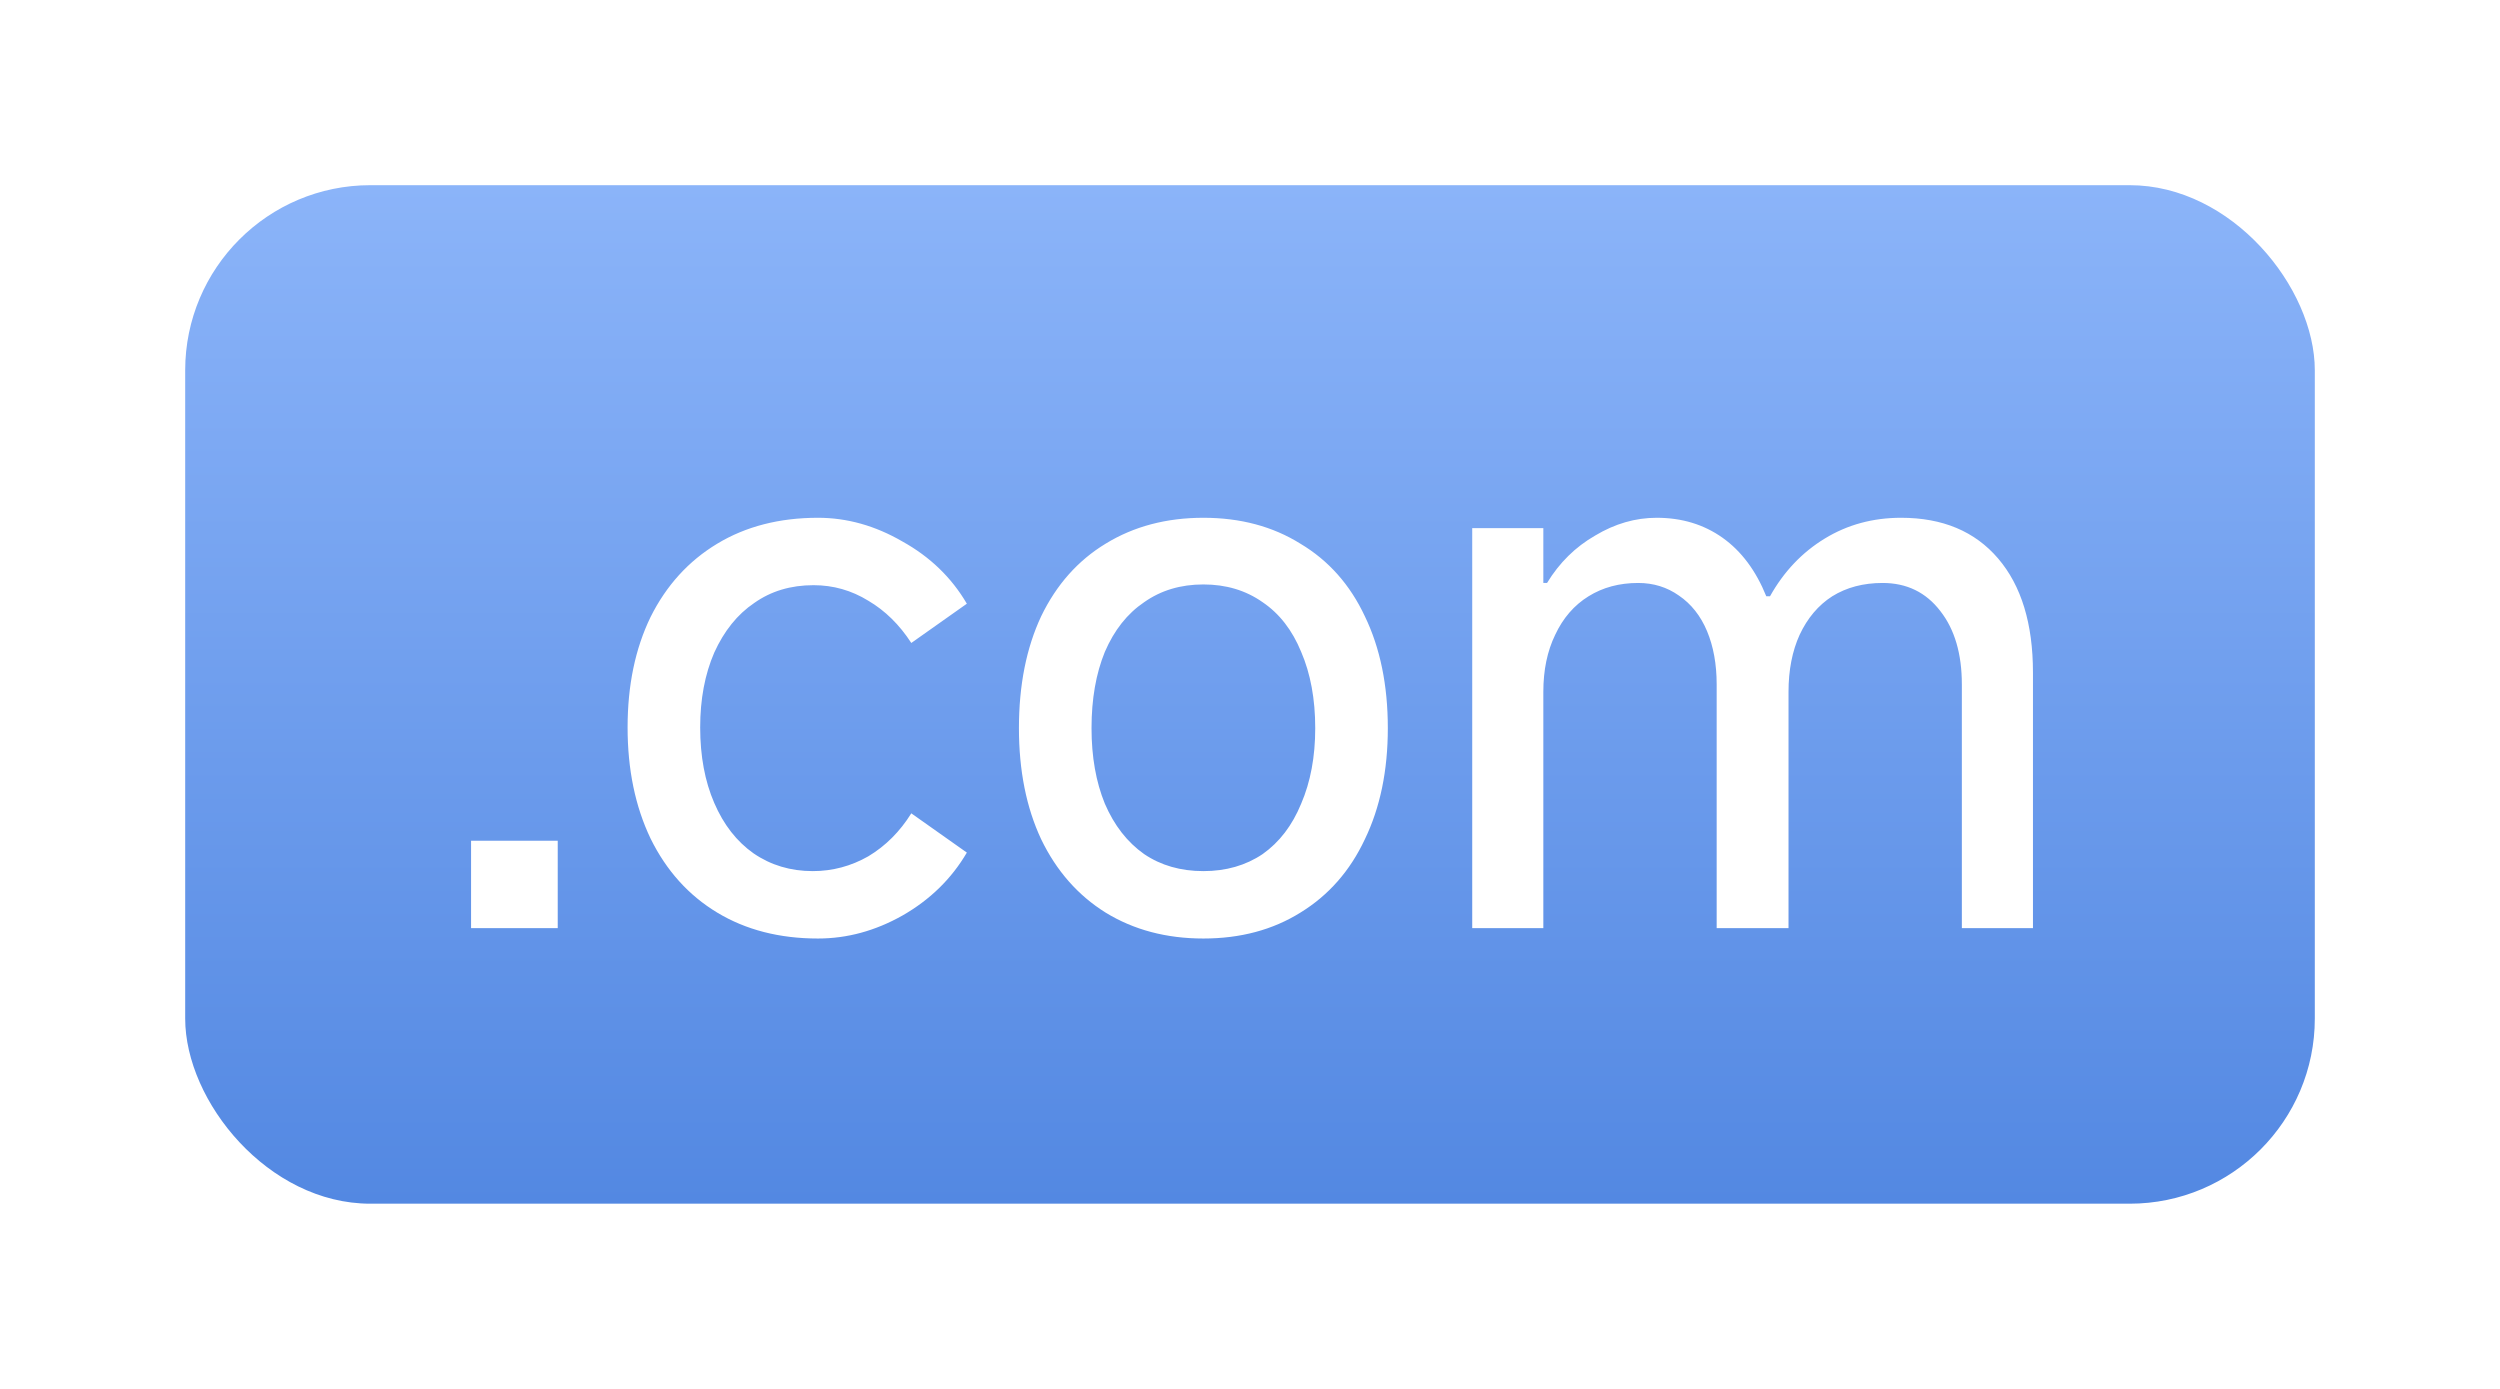
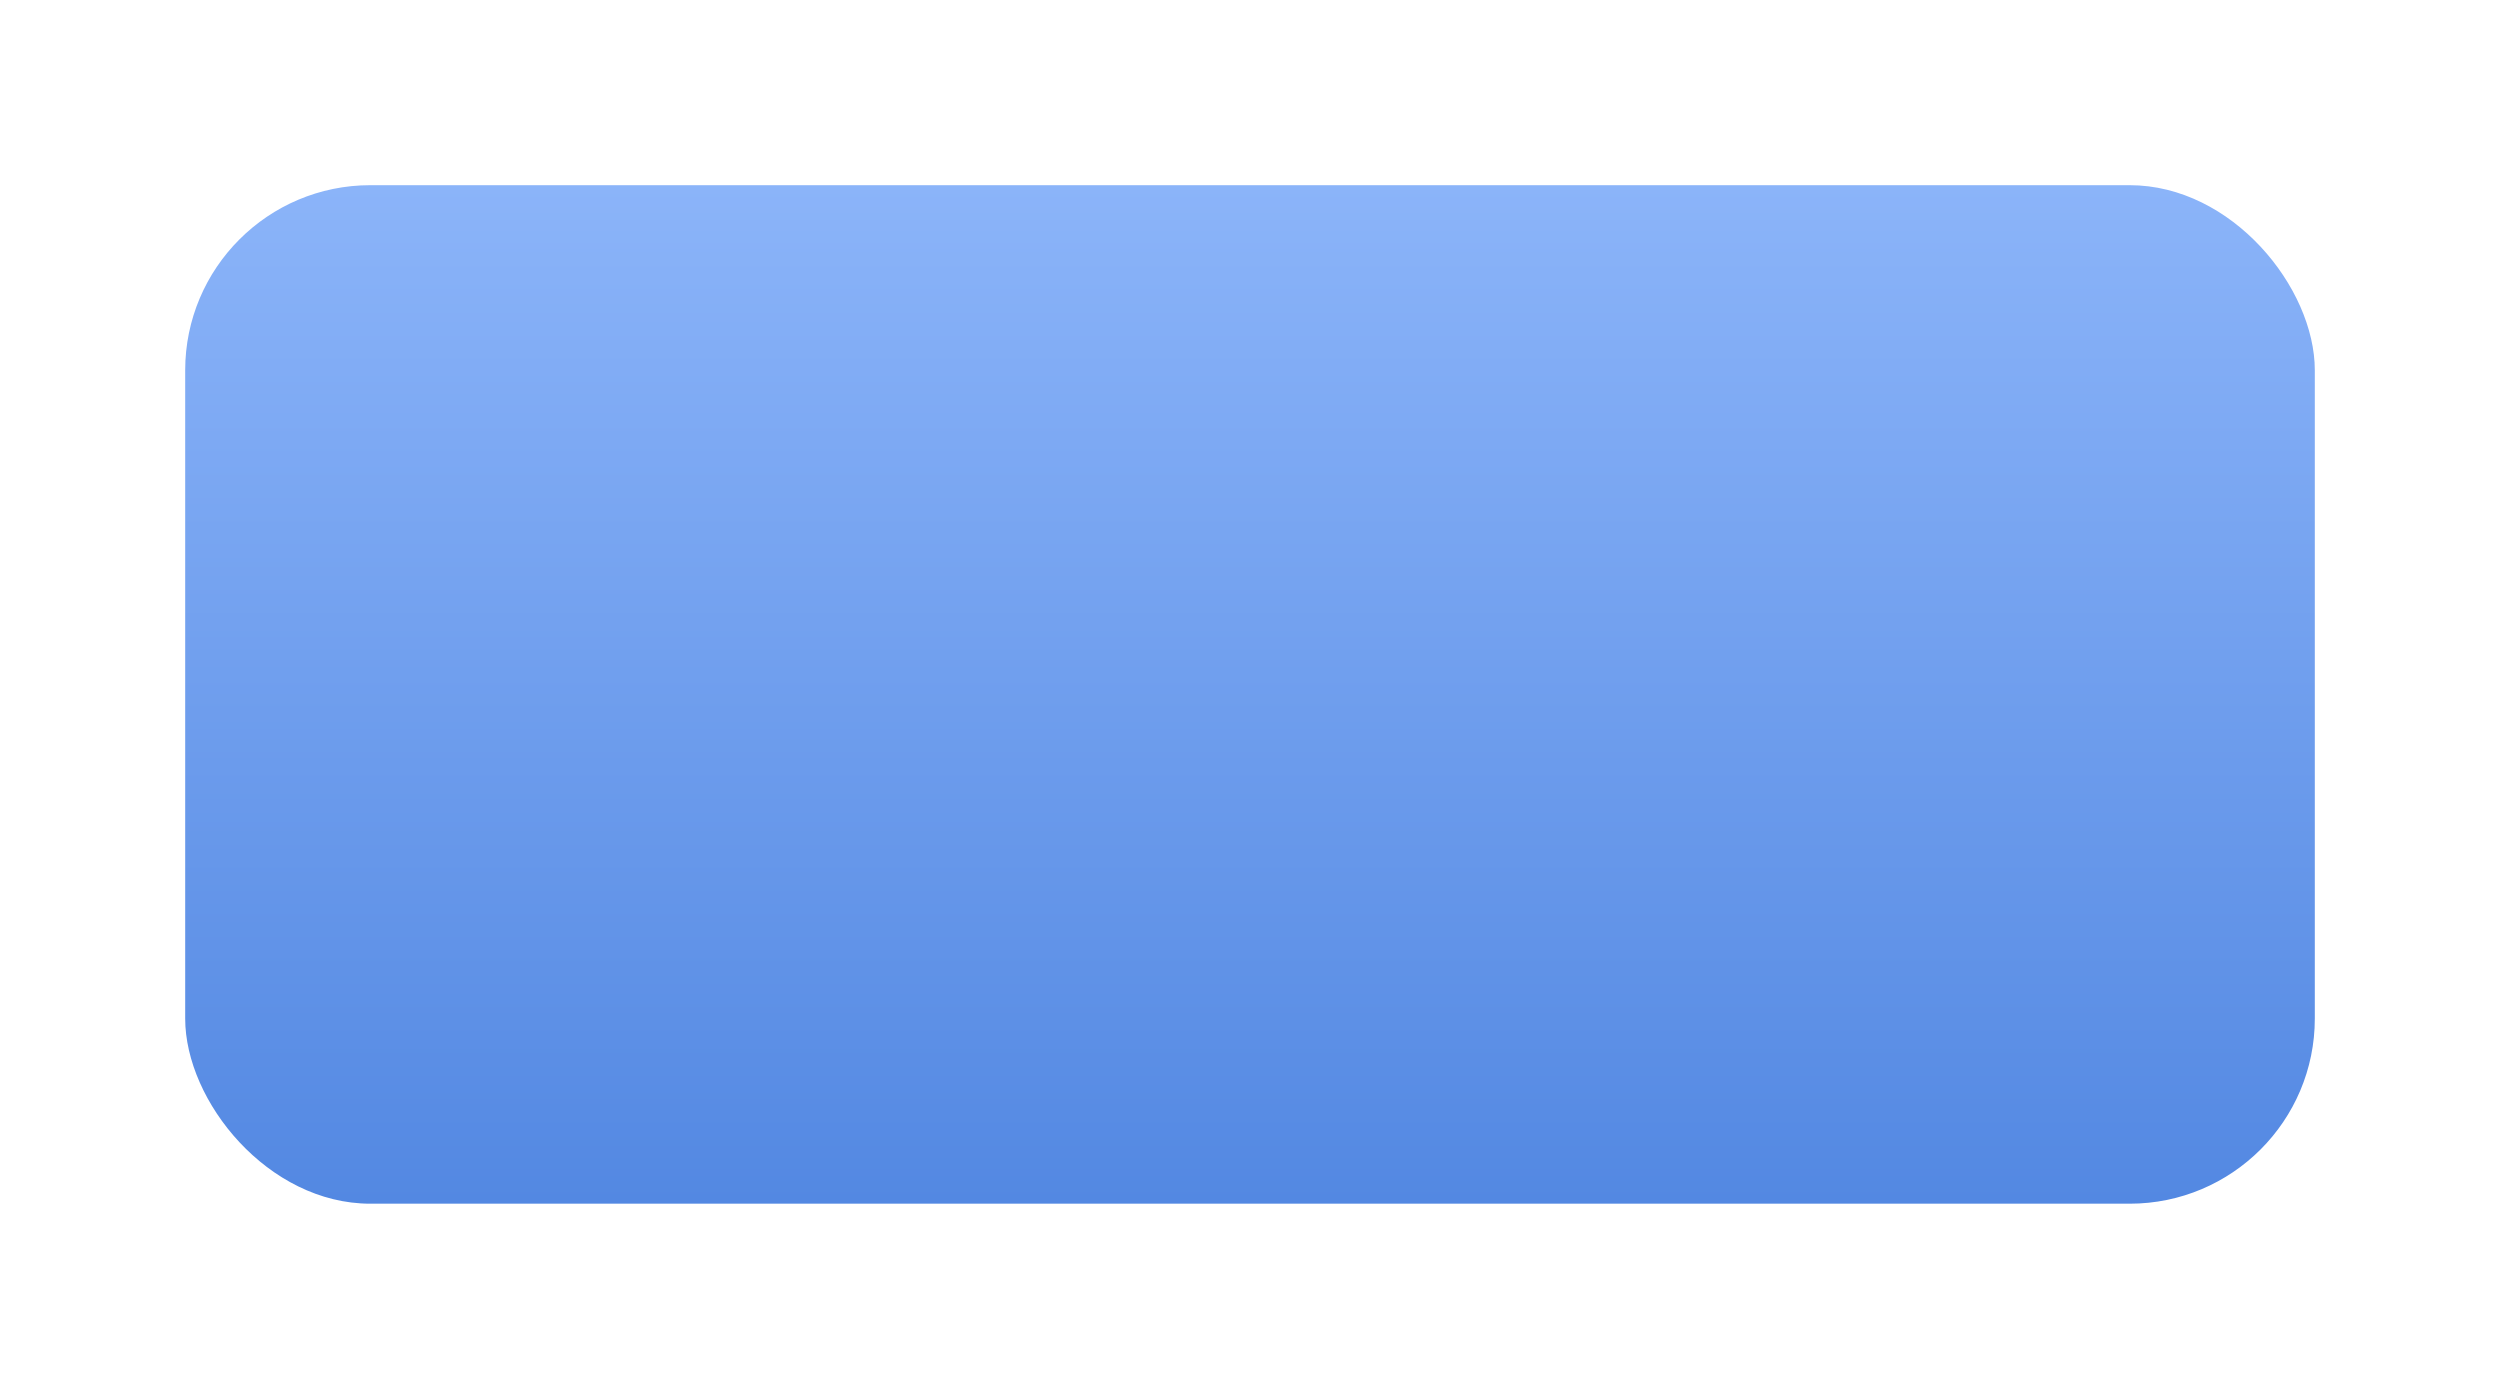
<svg xmlns="http://www.w3.org/2000/svg" width="54" height="30" viewBox="0 0 54 30" fill="none">
  <g filter="url(#filter0_d_17_79)">
    <rect x="4" y="3" width="46" height="22" rx="4" fill="url(#paint0_linear_17_79)" />
  </g>
-   <path d="M10.175 18.16H12.047V20.048H10.175V18.16ZM17.668 20.272C16.836 20.272 16.11 20.085 15.492 19.712C14.873 19.339 14.393 18.805 14.052 18.112C13.721 17.419 13.556 16.619 13.556 15.712C13.556 14.805 13.721 14.011 14.052 13.328C14.393 12.645 14.873 12.117 15.492 11.744C16.11 11.371 16.836 11.184 17.668 11.184C18.297 11.184 18.905 11.355 19.492 11.696C20.089 12.027 20.553 12.475 20.884 13.04L19.684 13.888C19.428 13.493 19.118 13.189 18.756 12.976C18.393 12.752 17.998 12.64 17.572 12.64C17.081 12.64 16.654 12.768 16.292 13.024C15.929 13.269 15.641 13.627 15.428 14.096C15.225 14.565 15.124 15.104 15.124 15.712C15.124 16.331 15.225 16.875 15.428 17.344C15.63 17.813 15.913 18.176 16.276 18.432C16.649 18.688 17.076 18.816 17.556 18.816C17.982 18.816 18.382 18.709 18.756 18.496C19.129 18.272 19.438 17.963 19.684 17.568L20.884 18.416C20.553 18.981 20.089 19.435 19.492 19.776C18.905 20.107 18.297 20.272 17.668 20.272ZM25.993 20.272C25.193 20.272 24.489 20.085 23.881 19.712C23.283 19.339 22.819 18.811 22.489 18.128C22.169 17.445 22.009 16.645 22.009 15.728C22.009 14.8 22.169 13.995 22.489 13.312C22.819 12.629 23.283 12.107 23.881 11.744C24.489 11.371 25.193 11.184 25.993 11.184C26.793 11.184 27.491 11.371 28.089 11.744C28.697 12.107 29.161 12.629 29.481 13.312C29.811 13.995 29.977 14.8 29.977 15.728C29.977 16.645 29.811 17.445 29.481 18.128C29.161 18.811 28.697 19.339 28.089 19.712C27.491 20.085 26.793 20.272 25.993 20.272ZM25.993 18.816C26.483 18.816 26.91 18.693 27.273 18.448C27.635 18.192 27.913 17.829 28.105 17.36C28.307 16.891 28.409 16.347 28.409 15.728C28.409 15.099 28.307 14.549 28.105 14.08C27.913 13.611 27.635 13.253 27.273 13.008C26.91 12.752 26.483 12.624 25.993 12.624C25.502 12.624 25.075 12.752 24.713 13.008C24.35 13.253 24.067 13.611 23.865 14.08C23.673 14.549 23.577 15.099 23.577 15.728C23.577 16.347 23.673 16.891 23.865 17.36C24.067 17.829 24.35 18.192 24.713 18.448C25.075 18.693 25.502 18.816 25.993 18.816ZM31.8 20.048V11.408H33.336V12.592H33.416C33.682 12.155 34.029 11.813 34.456 11.568C34.882 11.312 35.325 11.184 35.784 11.184C36.328 11.184 36.802 11.328 37.208 11.616C37.613 11.904 37.928 12.325 38.152 12.88H38.232C38.53 12.347 38.925 11.931 39.416 11.632C39.906 11.333 40.456 11.184 41.064 11.184C41.96 11.184 42.658 11.477 43.16 12.064C43.661 12.651 43.912 13.472 43.912 14.528V20.048H42.376V14.784C42.376 14.123 42.221 13.595 41.912 13.2C41.602 12.795 41.186 12.592 40.664 12.592C40.248 12.592 39.885 12.688 39.576 12.88C39.277 13.072 39.042 13.349 38.872 13.712C38.712 14.064 38.632 14.475 38.632 14.944V20.048H37.08V14.784C37.08 14.347 37.01 13.963 36.872 13.632C36.733 13.301 36.53 13.045 36.264 12.864C36.008 12.683 35.714 12.592 35.384 12.592C34.978 12.592 34.621 12.688 34.312 12.88C34.002 13.072 33.762 13.349 33.592 13.712C33.421 14.064 33.336 14.475 33.336 14.944V20.048H31.8Z" fill="white" />
  <defs>
    <filter id="filter0_d_17_79" x="0" y="0" width="54" height="30" filterUnits="userSpaceOnUse" color-interpolation-filters="sRGB">
      <feFlood flood-opacity="0" result="BackgroundImageFix" />
      <feColorMatrix in="SourceAlpha" type="matrix" values="0 0 0 0 0 0 0 0 0 0 0 0 0 0 0 0 0 0 127 0" result="hardAlpha" />
      <feOffset dy="1" />
      <feGaussianBlur stdDeviation="2" />
      <feComposite in2="hardAlpha" operator="out" />
      <feColorMatrix type="matrix" values="0 0 0 0 0 0 0 0 0 0 0 0 0 0 0 0 0 0 0.25 0" />
      <feBlend mode="normal" in2="BackgroundImageFix" result="effect1_dropShadow_17_79" />
      <feBlend mode="normal" in="SourceGraphic" in2="effect1_dropShadow_17_79" result="shape" />
    </filter>
    <linearGradient id="paint0_linear_17_79" x1="27" y1="3" x2="27" y2="25" gradientUnits="userSpaceOnUse">
      <stop stop-color="#8BB4F9" />
      <stop offset="1" stop-color="#5388E2" />
    </linearGradient>
  </defs>
</svg>